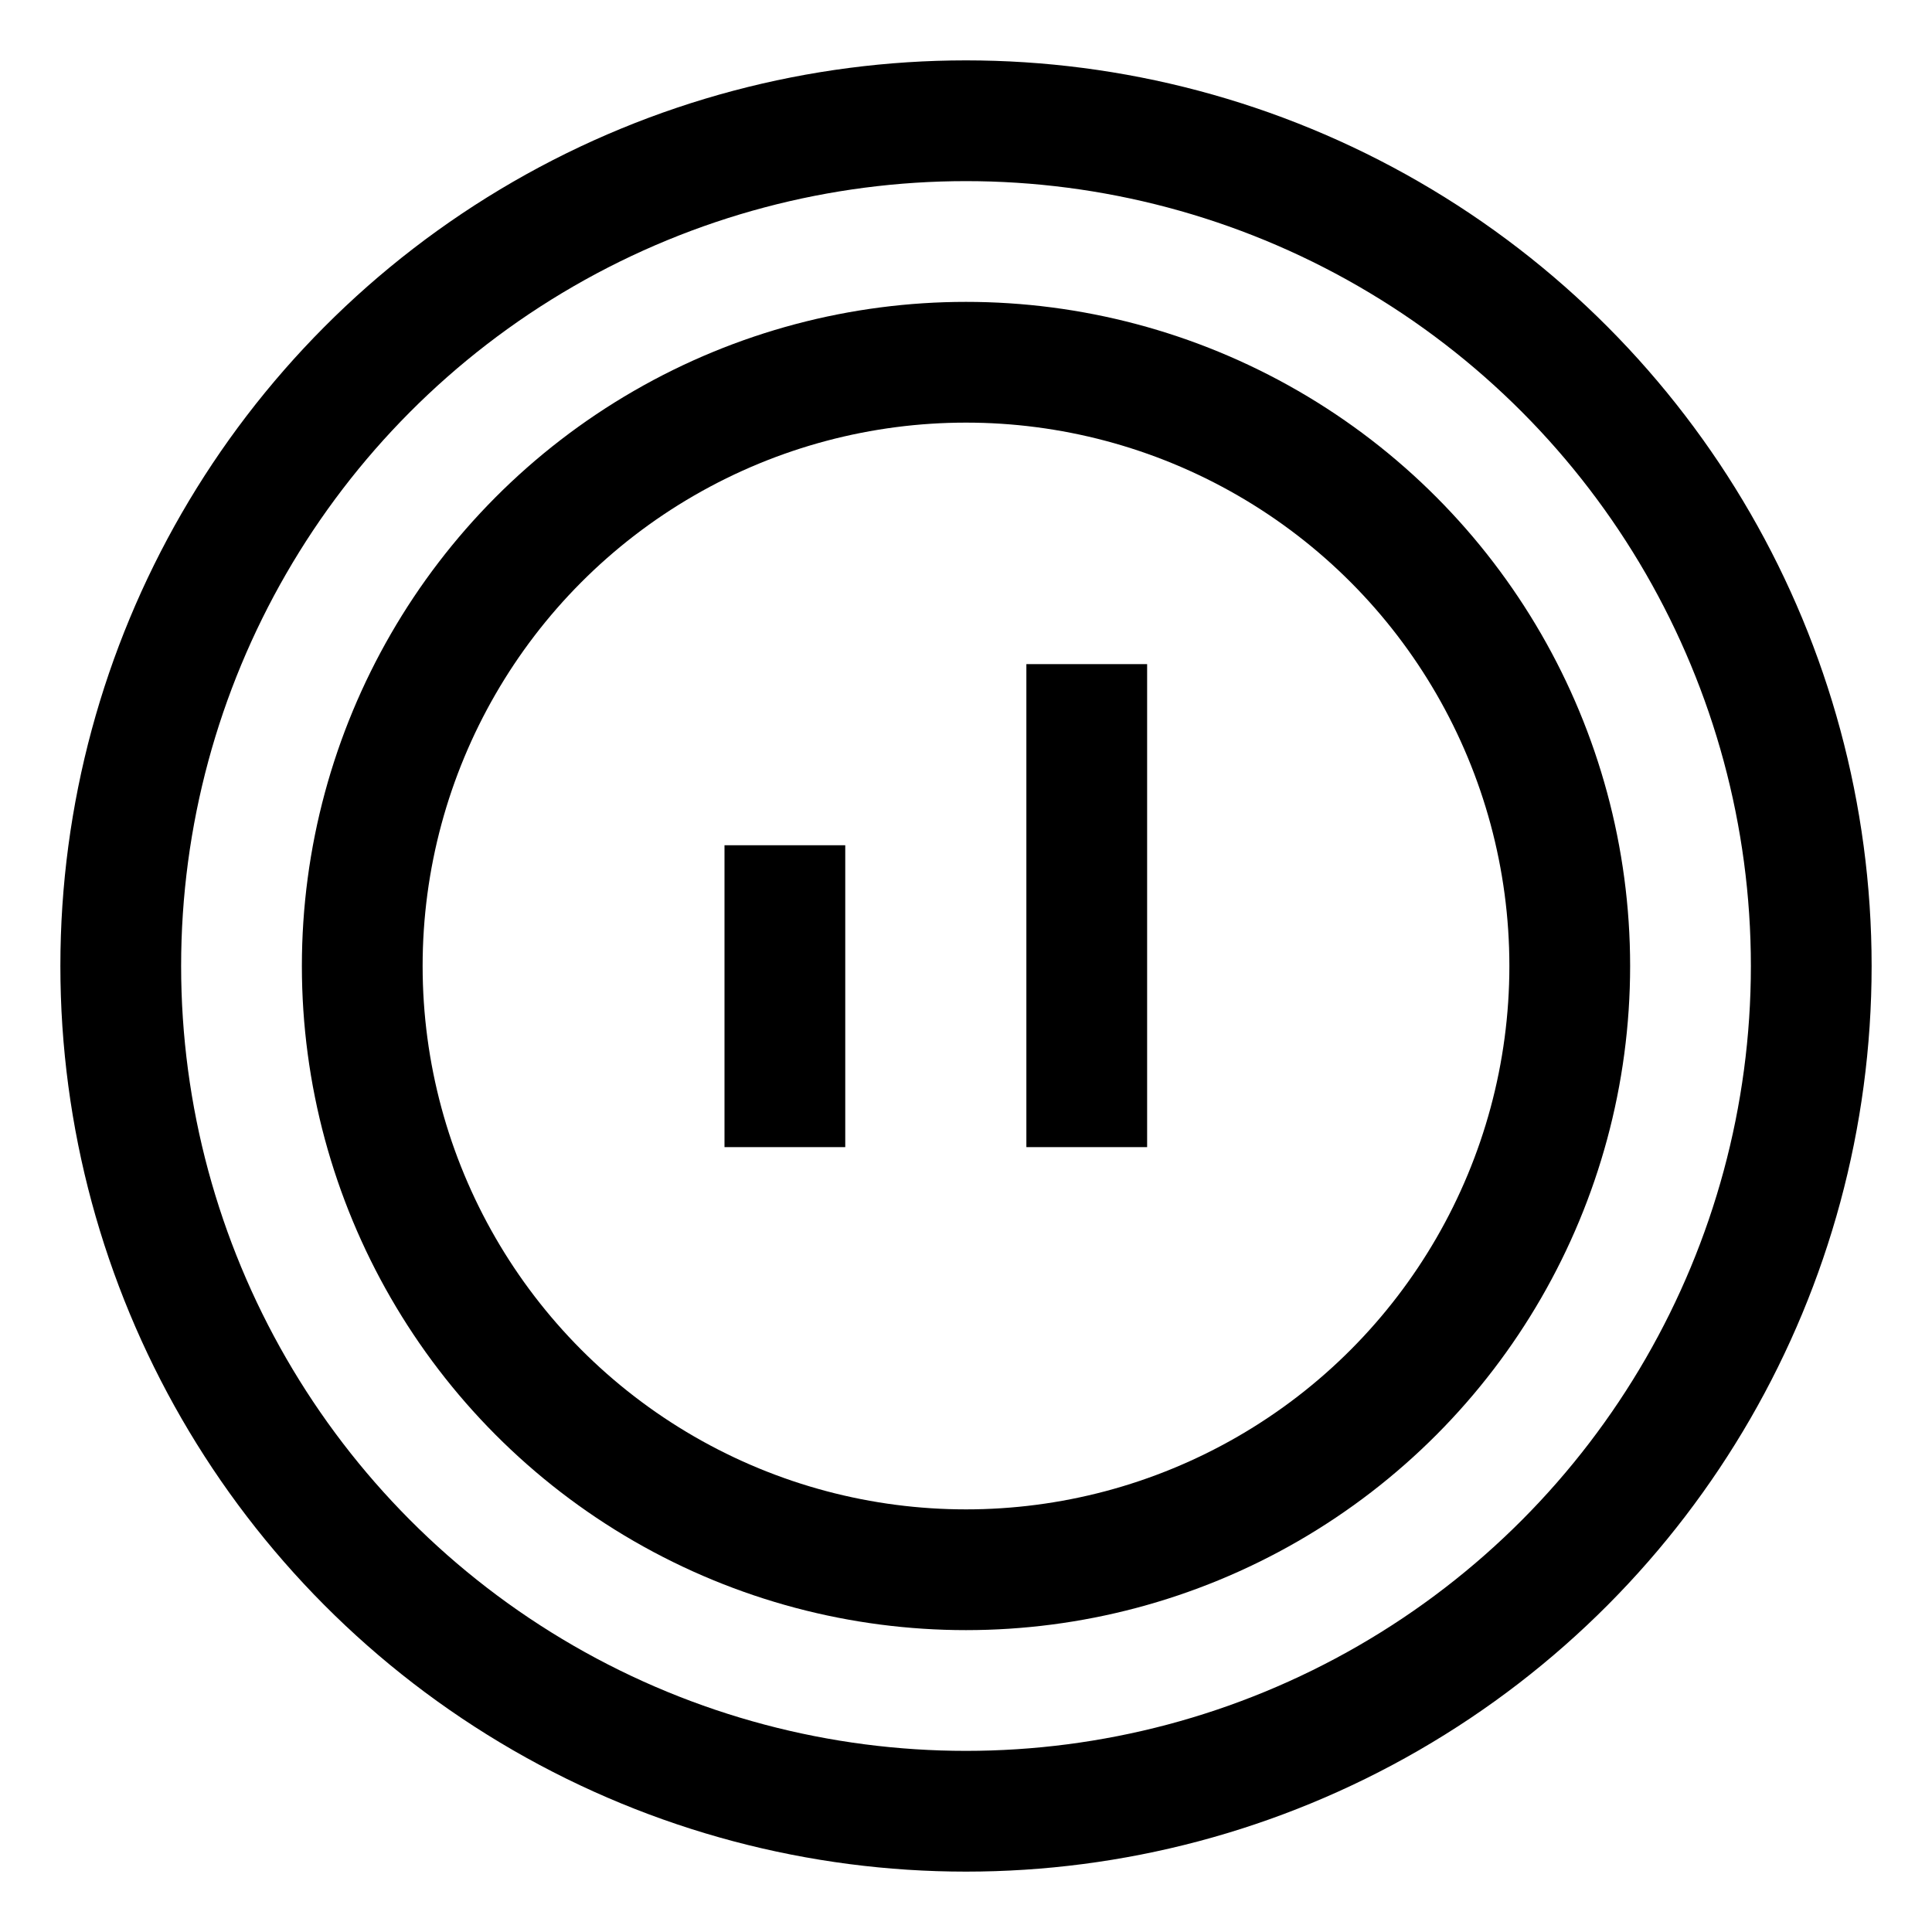
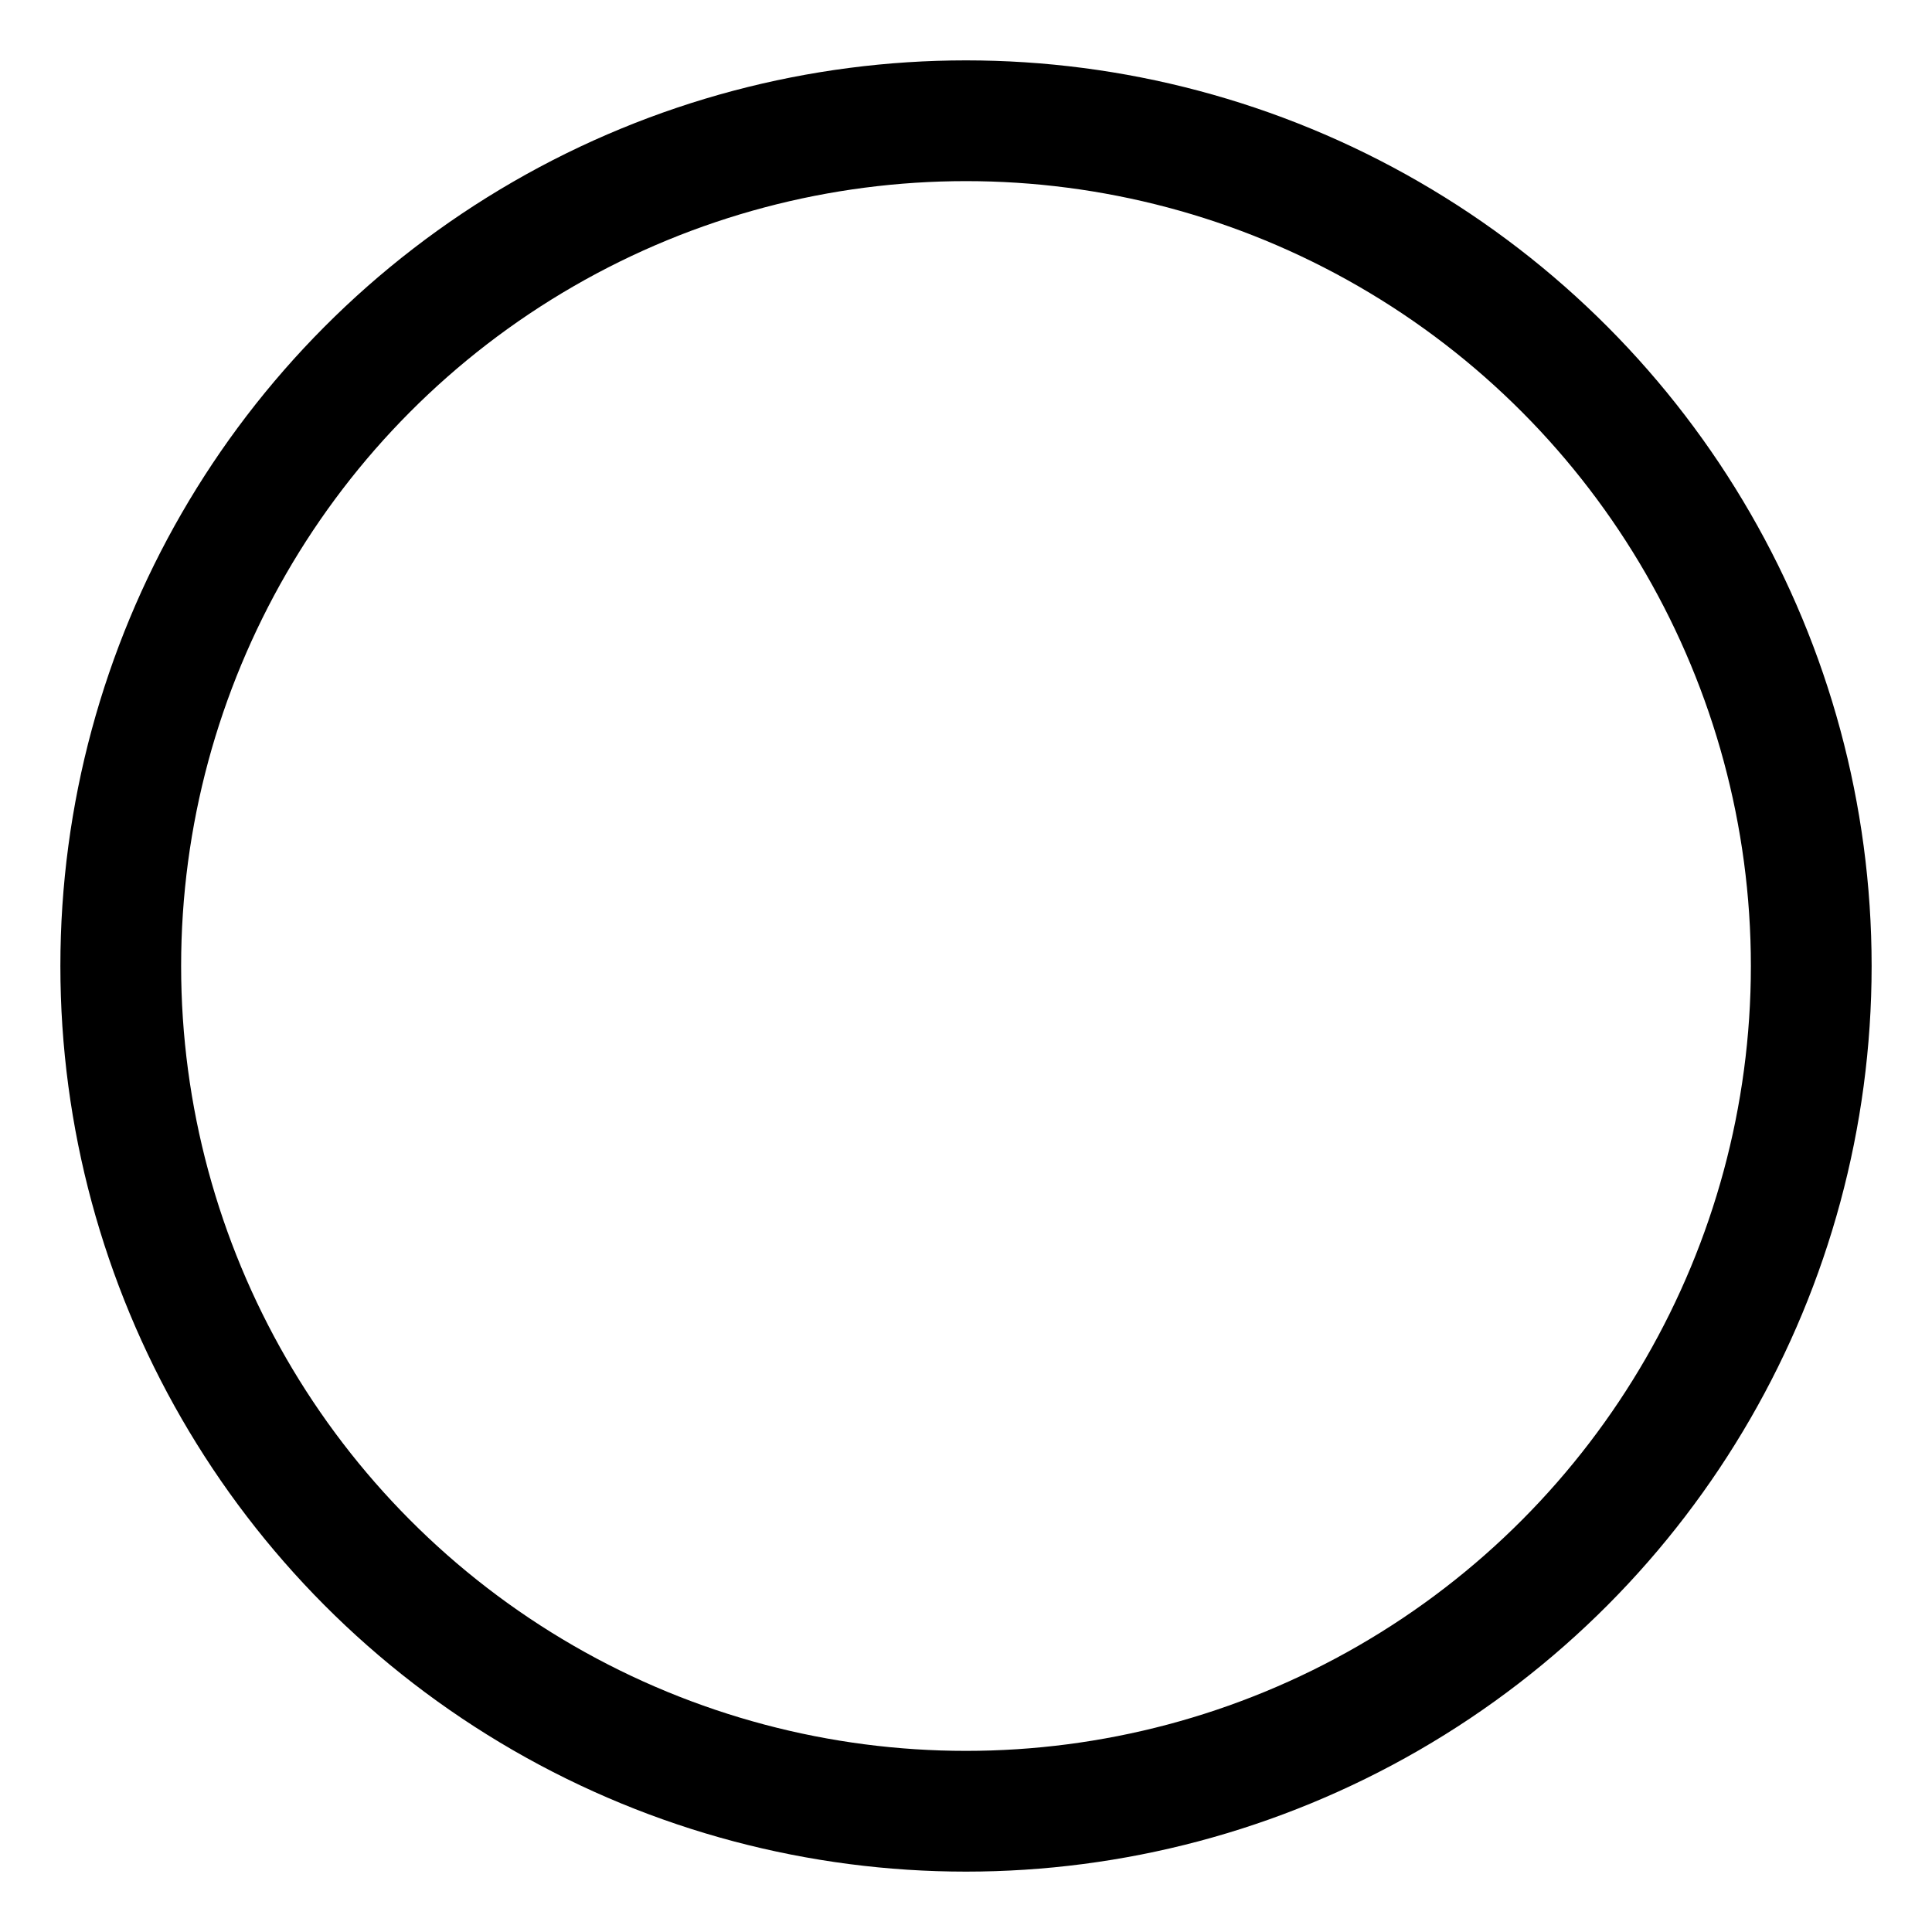
<svg xmlns="http://www.w3.org/2000/svg" width="16" height="16" viewBox="0 0 16 16" fill="none">
  <circle cx="8" cy="8" r="7" stroke="black" />
-   <circle cx="8" cy="8" r="5" stroke="black" />
-   <path d="M6.5 9.5V7" stroke="black" />
-   <path d="M9 9.5V5.5" stroke="black" />
</svg>